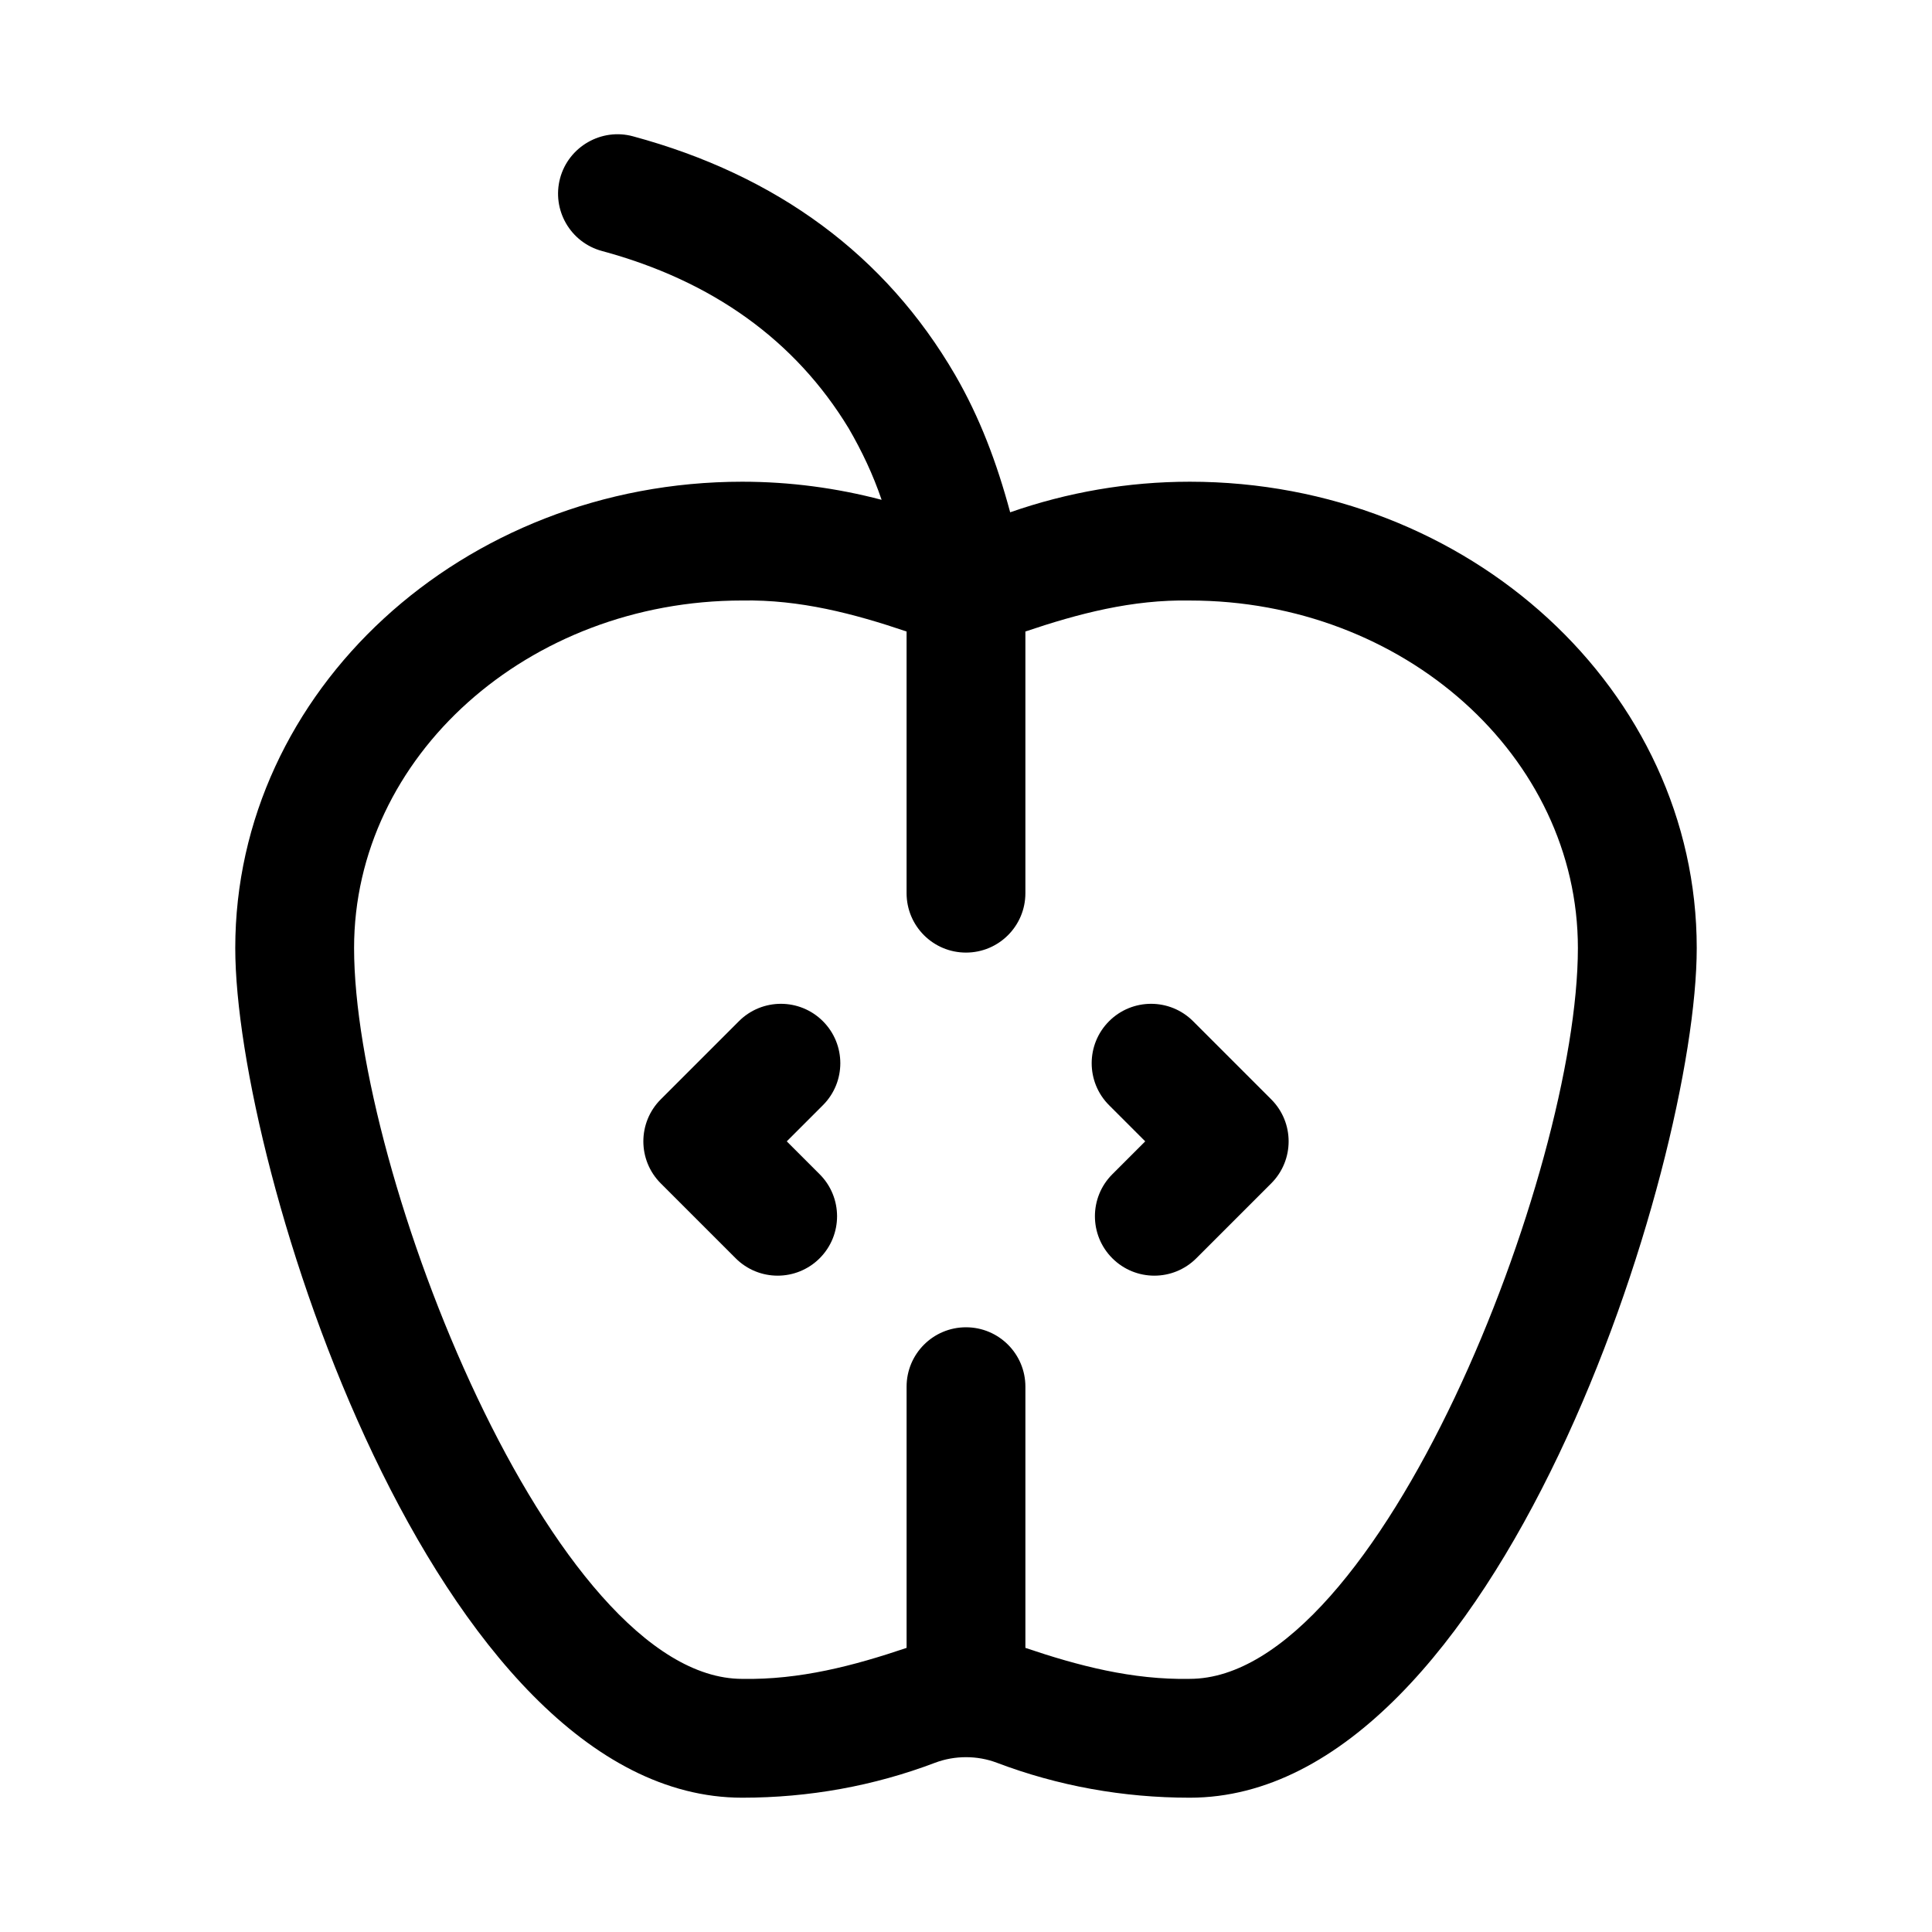
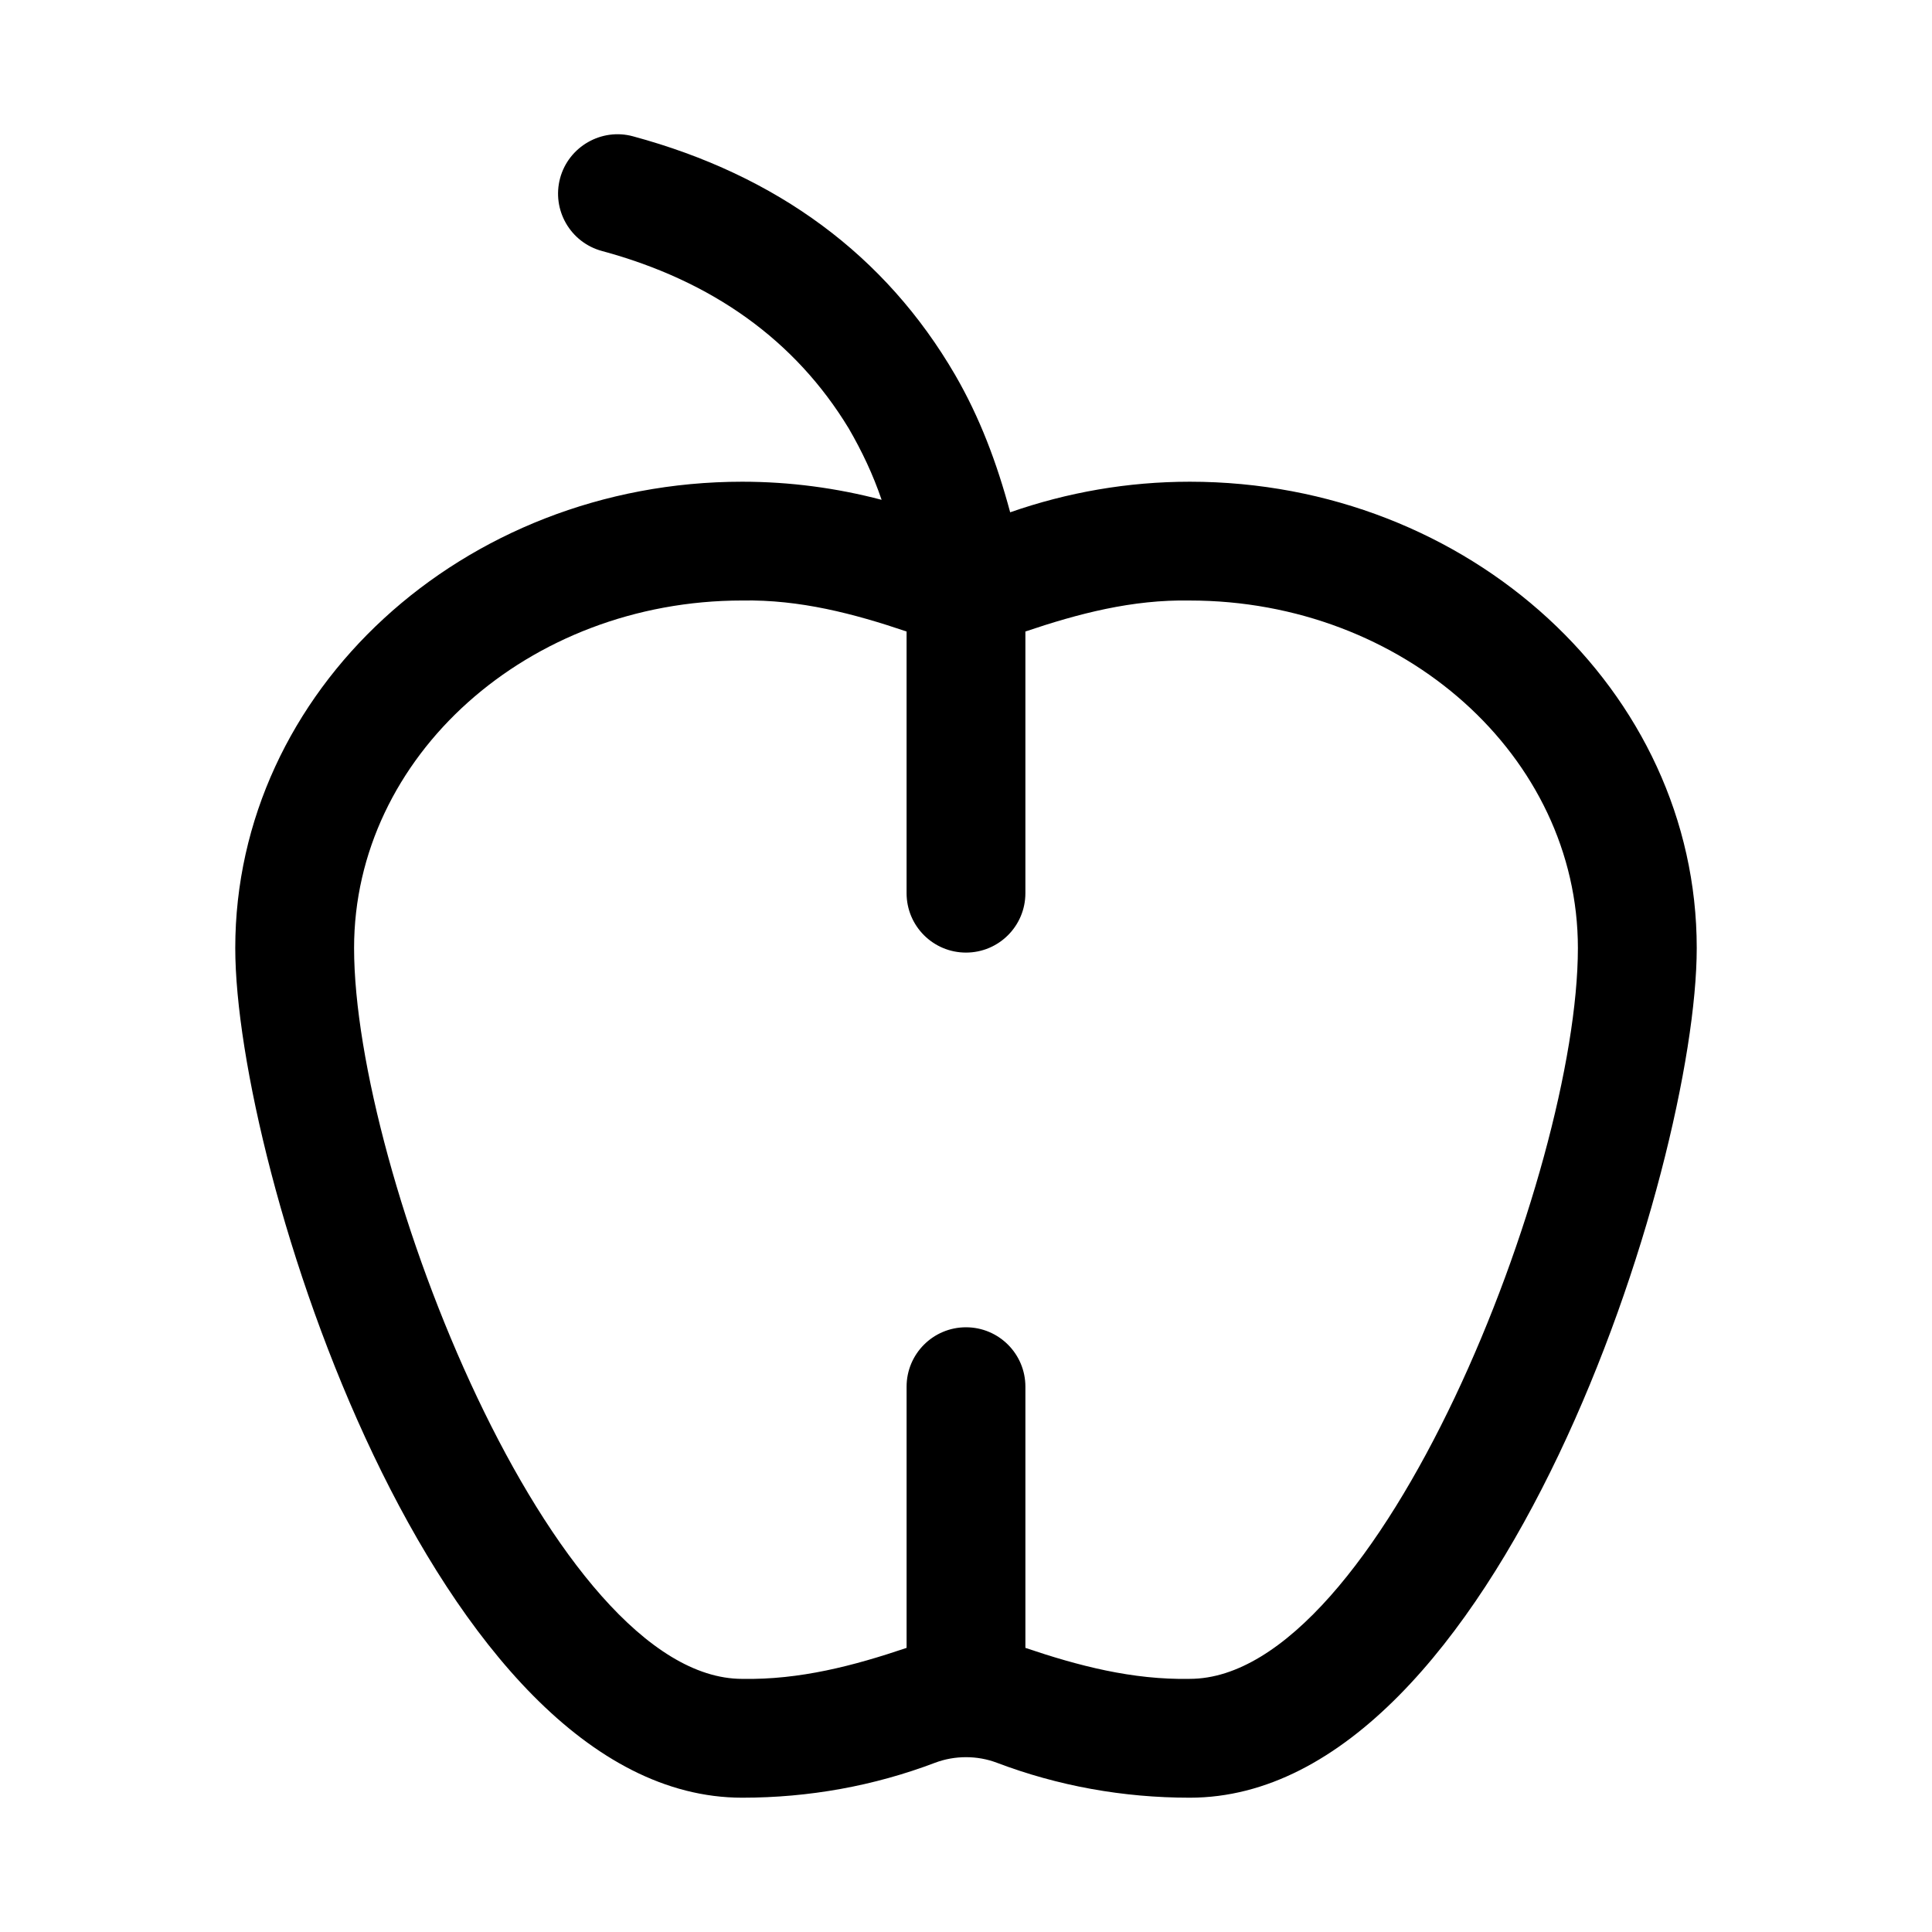
<svg xmlns="http://www.w3.org/2000/svg" fill="#000000" width="800px" height="800px" version="1.1" viewBox="144 144 512 512">
  <g>
    <path d="m459.3 271.66c-16.422 0-32.398 2.805-47.594 8.105-3.574-13.242-8.035-25.094-14.613-36.457-18.402-31.602-47.125-52.859-85.348-63.184-8.305-2.269-17.035 2.688-19.312 11.094-2.258 8.395 2.707 17.035 11.102 19.301 29.273 7.902 51.262 23.723 65.391 47.023 3.508 6.055 6.406 12.164 8.711 18.914-11.953-3.141-24.316-4.797-36.941-4.797-74.078 0-134.35 55.434-134.35 123.58 0.004 57.887 52.785 225.17 134.35 225.17 17.695 0 34.902-3.113 51.105-9.262 5.227-1.969 11.176-1.969 16.375 0 16.223 6.148 33.426 9.262 51.125 9.262 81.566 0 134.35-167.29 134.35-225.18 0-68.141-60.27-123.57-134.35-123.57zm0 317.26c-15.266 0.277-29.531-3.469-43.559-8.215v-69.219c0-8.695-7.043-15.742-15.742-15.742-8.703 0-15.742 7.051-15.742 15.742v69.219c-14.023 4.738-28.289 8.496-43.562 8.215-50.152 0-102.86-134.39-102.86-193.69 0-50.777 46.141-92.09 102.86-92.09 15.266-0.273 29.535 3.473 43.559 8.211v69.352c0 8.695 7.043 15.742 15.742 15.742 8.703 0 15.742-7.051 15.742-15.742v-69.348c14.027-4.738 28.293-8.492 43.559-8.211 56.719 0 102.86 41.312 102.86 92.09 0.004 59.293-52.703 193.68-102.86 193.68z" />
-     <path d="m460.18 414.63c-6.148-6.148-16.113-6.148-22.262 0-6.148 6.148-6.148 16.113 0 22.262l9.578 9.578-8.719 8.719c-6.148 6.148-6.148 16.113 0 22.262 3.074 3.074 7.102 4.613 11.133 4.613 4.027 0 8.055-1.539 11.133-4.613l19.848-19.848c6.148-6.148 6.148-16.113 0-22.262z" />
-     <path d="m362.08 414.63c-6.148-6.148-16.113-6.148-22.262 0l-20.711 20.711c-6.148 6.148-6.148 16.113 0 22.262l19.848 19.848c3.074 3.074 7.102 4.613 11.133 4.613 4.027 0 8.055-1.539 11.133-4.613 6.148-6.148 6.148-16.113 0-22.262l-8.719-8.719 9.578-9.578c6.152-6.148 6.152-16.113 0-22.262z" />
  </g>
</svg>